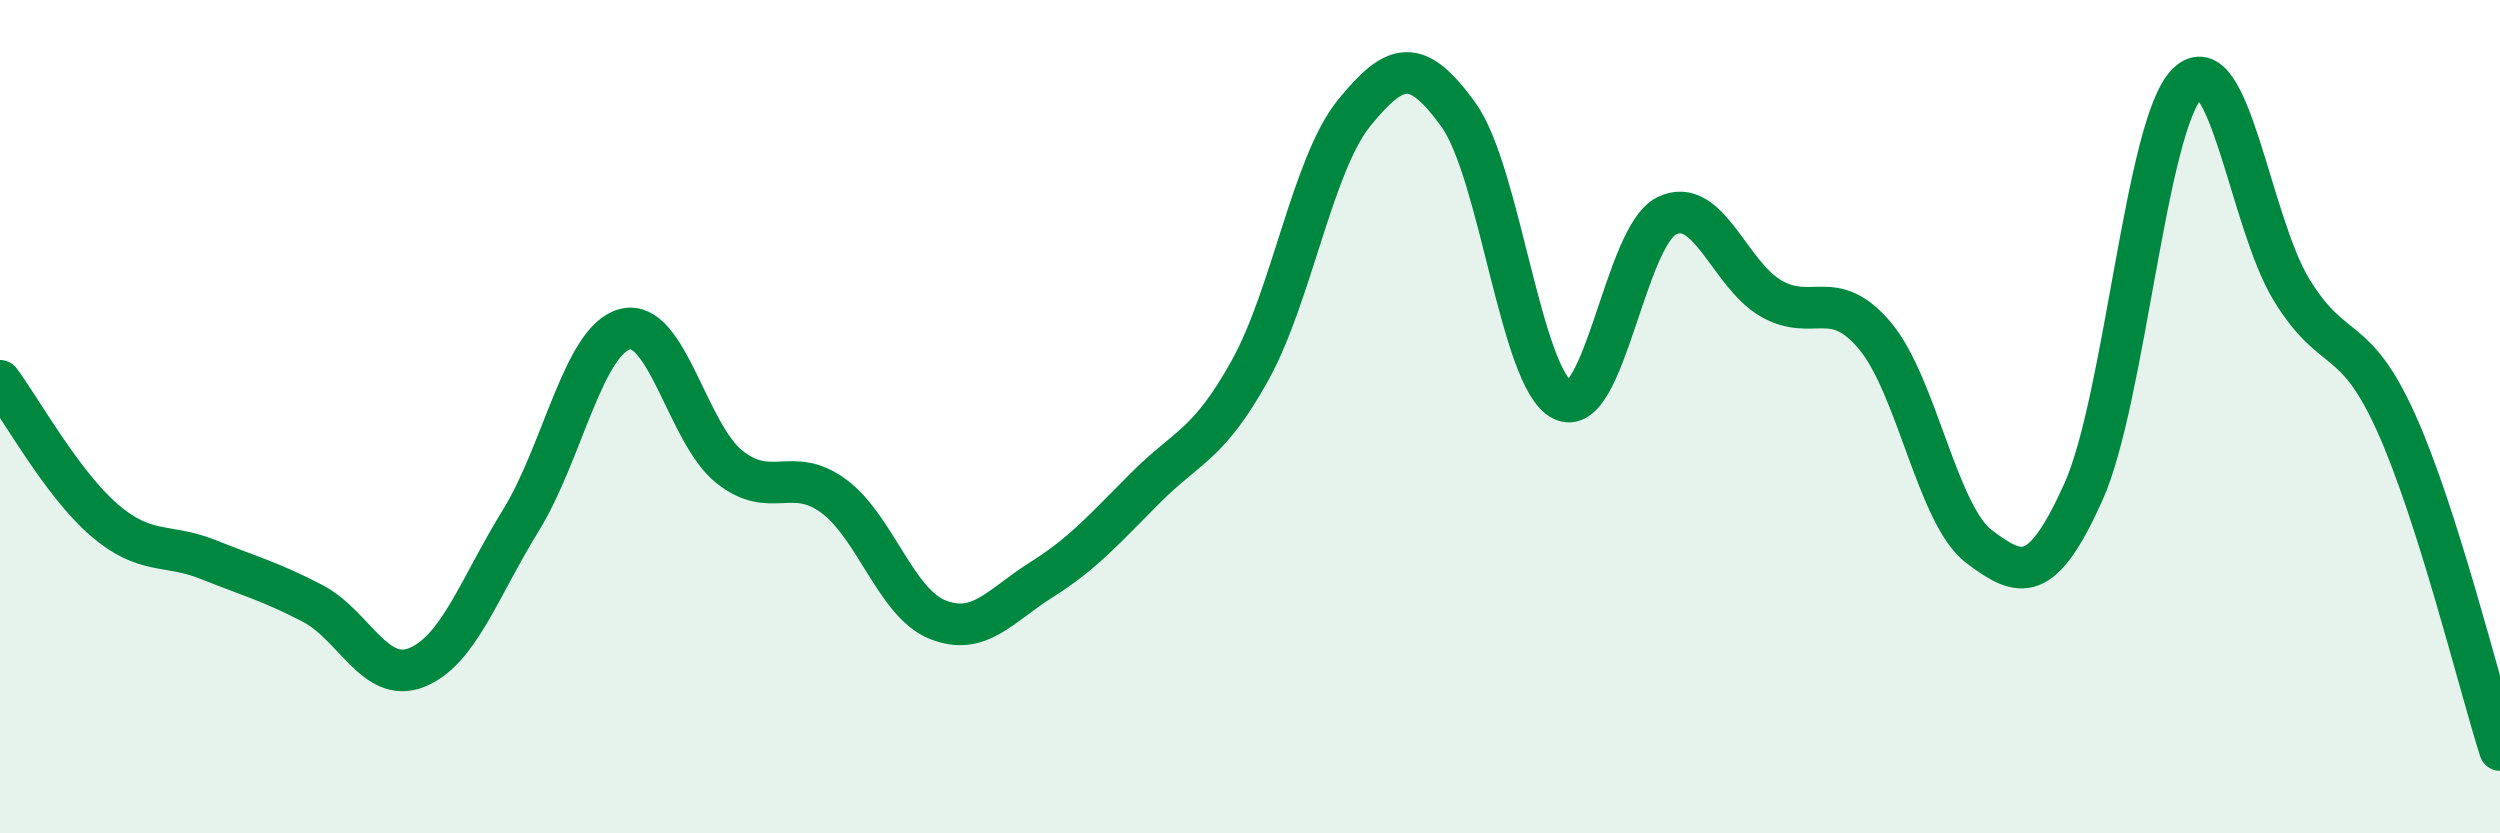
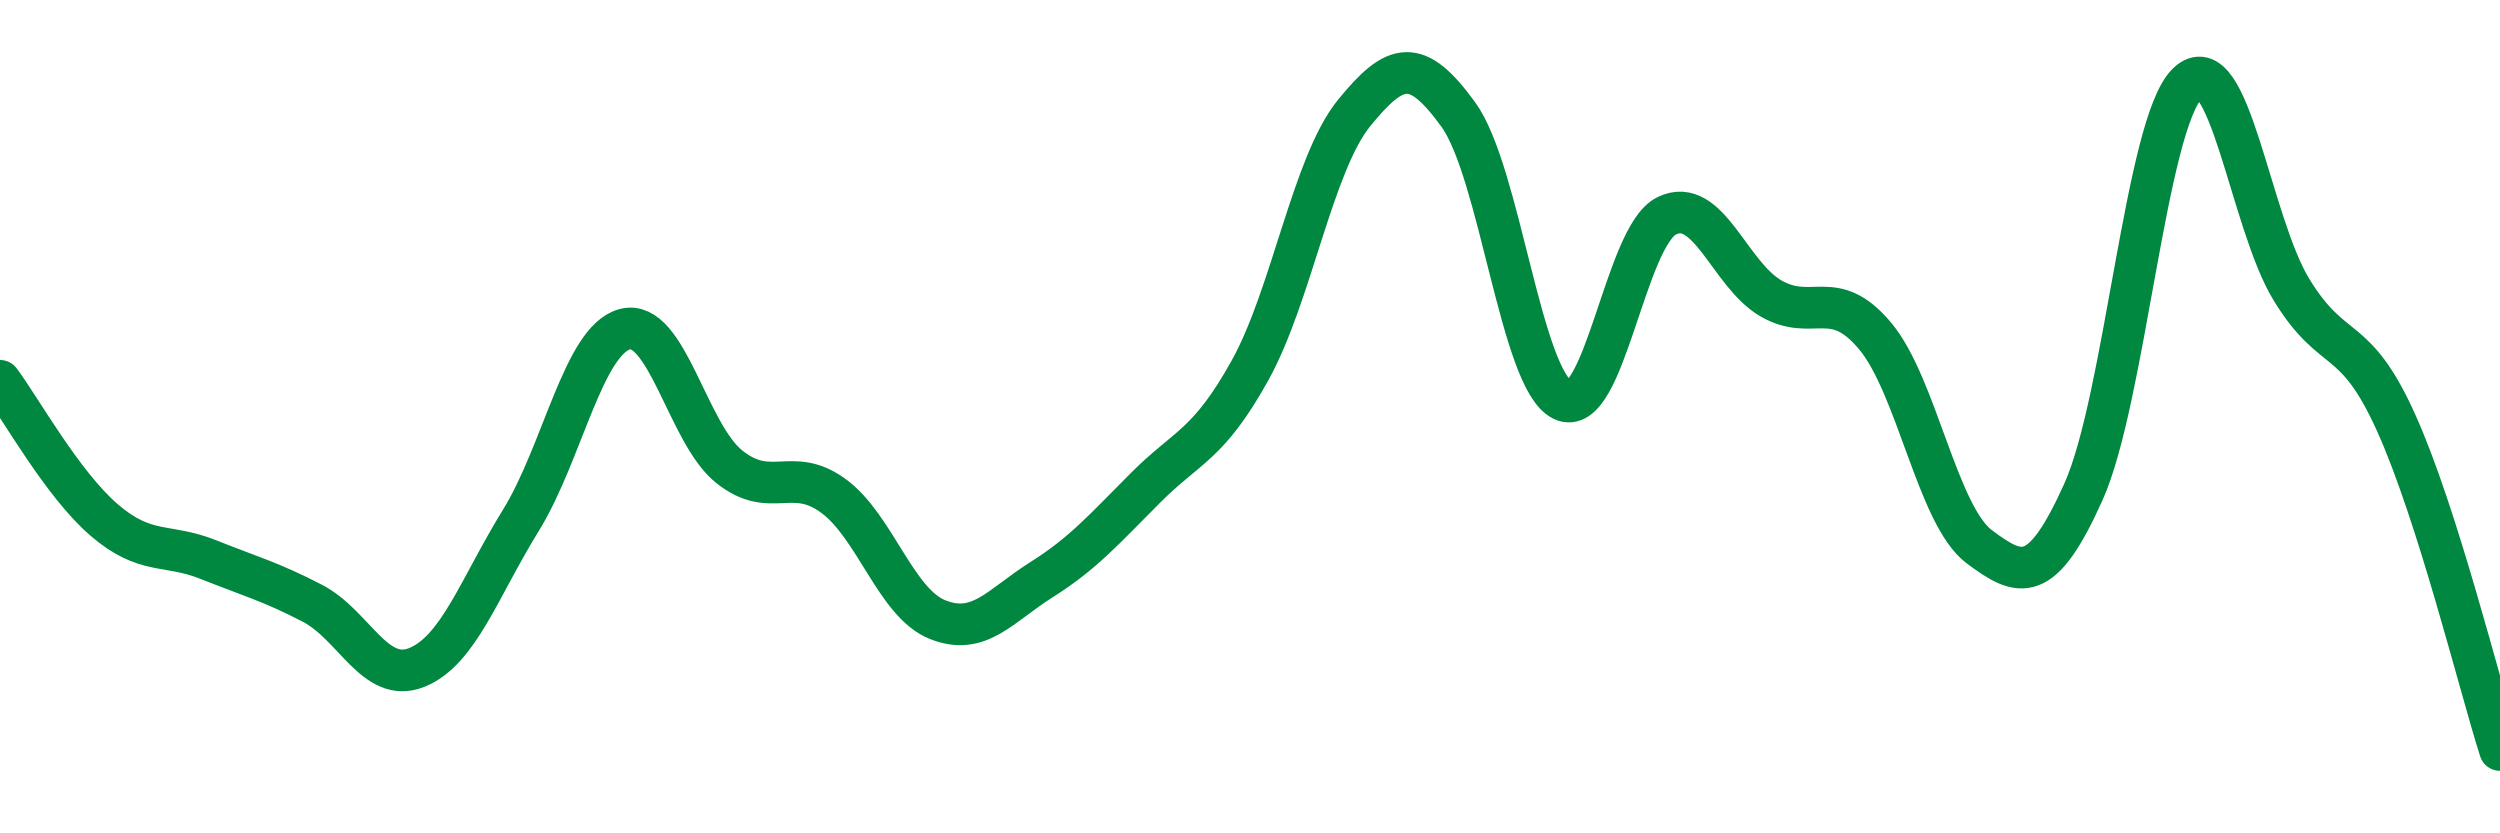
<svg xmlns="http://www.w3.org/2000/svg" width="60" height="20" viewBox="0 0 60 20">
-   <path d="M 0,9.14 C 0.5,9.81 1.5,11.62 2.5,12.48 C 3.5,13.34 4,13.03 5,13.43 C 6,13.83 6.5,13.96 7.5,14.48 C 8.5,15 9,16.42 10,16.02 C 11,15.62 11.5,14.11 12.5,12.49 C 13.5,10.87 14,8.16 15,7.9 C 16,7.64 16.5,10.4 17.5,11.2 C 18.5,12 19,11.17 20,11.9 C 21,12.63 21.5,14.47 22.5,14.87 C 23.5,15.27 24,14.54 25,13.91 C 26,13.28 26.5,12.7 27.5,11.7 C 28.5,10.7 29,10.69 30,8.89 C 31,7.09 31.5,3.94 32.5,2.71 C 33.5,1.48 34,1.37 35,2.75 C 36,4.13 36.5,9.11 37.5,9.6 C 38.5,10.09 39,5.67 40,5.18 C 41,4.69 41.5,6.58 42.5,7.16 C 43.5,7.74 44,6.87 45,8.06 C 46,9.25 46.5,12.37 47.5,13.12 C 48.5,13.87 49,14.03 50,11.81 C 51,9.59 51.5,2.97 52.5,2 C 53.5,1.03 54,5.33 55,6.96 C 56,8.59 56.5,7.92 57.5,10.13 C 58.5,12.34 59.5,16.43 60,18L60 20L0 20Z" fill="#008740" opacity="0.1" stroke-linecap="round" stroke-linejoin="round" />
  <path d="M 0,9.14 C 0.5,9.81 1.5,11.62 2.5,12.48 C 3.5,13.34 4,13.03 5,13.43 C 6,13.83 6.5,13.96 7.5,14.48 C 8.5,15 9,16.42 10,16.02 C 11,15.62 11.5,14.11 12.5,12.49 C 13.5,10.87 14,8.16 15,7.9 C 16,7.64 16.5,10.4 17.5,11.2 C 18.5,12 19,11.17 20,11.9 C 21,12.63 21.5,14.47 22.5,14.87 C 23.5,15.27 24,14.54 25,13.91 C 26,13.28 26.5,12.7 27.5,11.7 C 28.5,10.7 29,10.69 30,8.89 C 31,7.09 31.5,3.94 32.5,2.71 C 33.5,1.48 34,1.37 35,2.75 C 36,4.13 36.5,9.11 37.5,9.6 C 38.5,10.09 39,5.67 40,5.18 C 41,4.69 41.5,6.58 42.5,7.16 C 43.5,7.74 44,6.87 45,8.06 C 46,9.25 46.5,12.37 47.5,13.12 C 48.5,13.87 49,14.03 50,11.81 C 51,9.59 51.5,2.97 52.5,2 C 53.5,1.03 54,5.33 55,6.96 C 56,8.59 56.5,7.92 57.5,10.13 C 58.5,12.34 59.5,16.43 60,18" stroke="#008740" stroke-width="1" fill="none" stroke-linecap="round" stroke-linejoin="round" />
</svg>